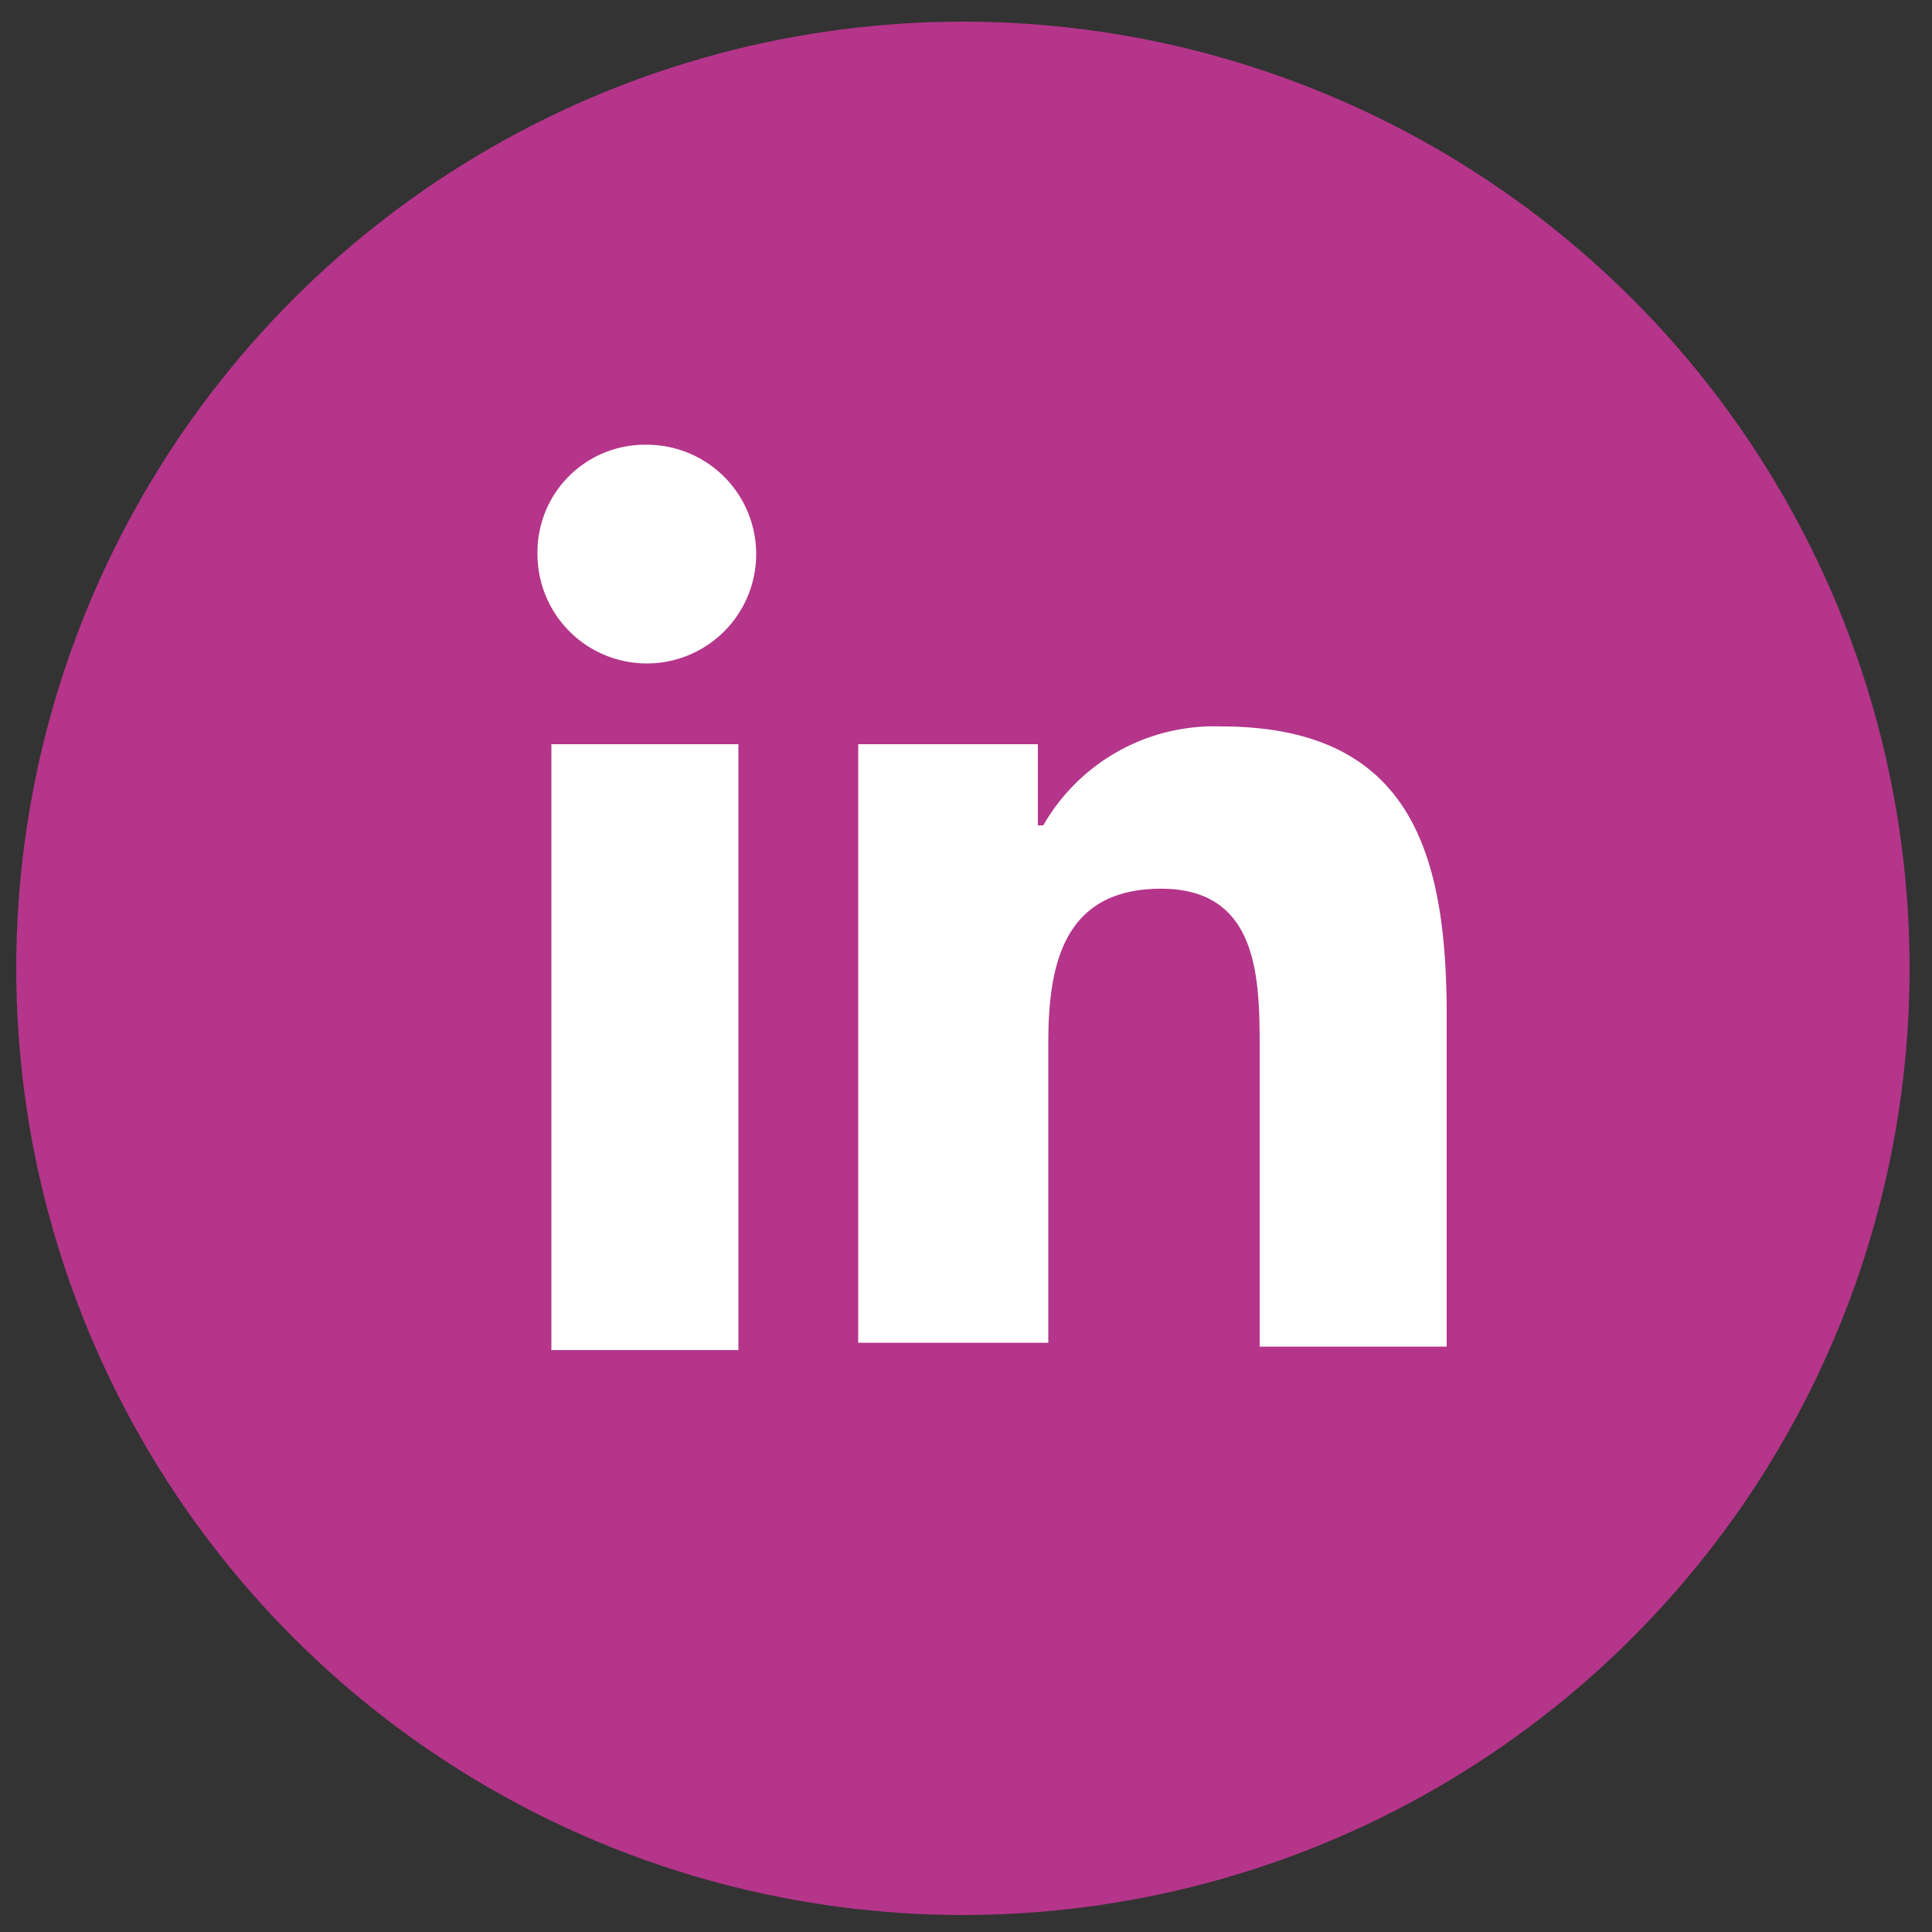
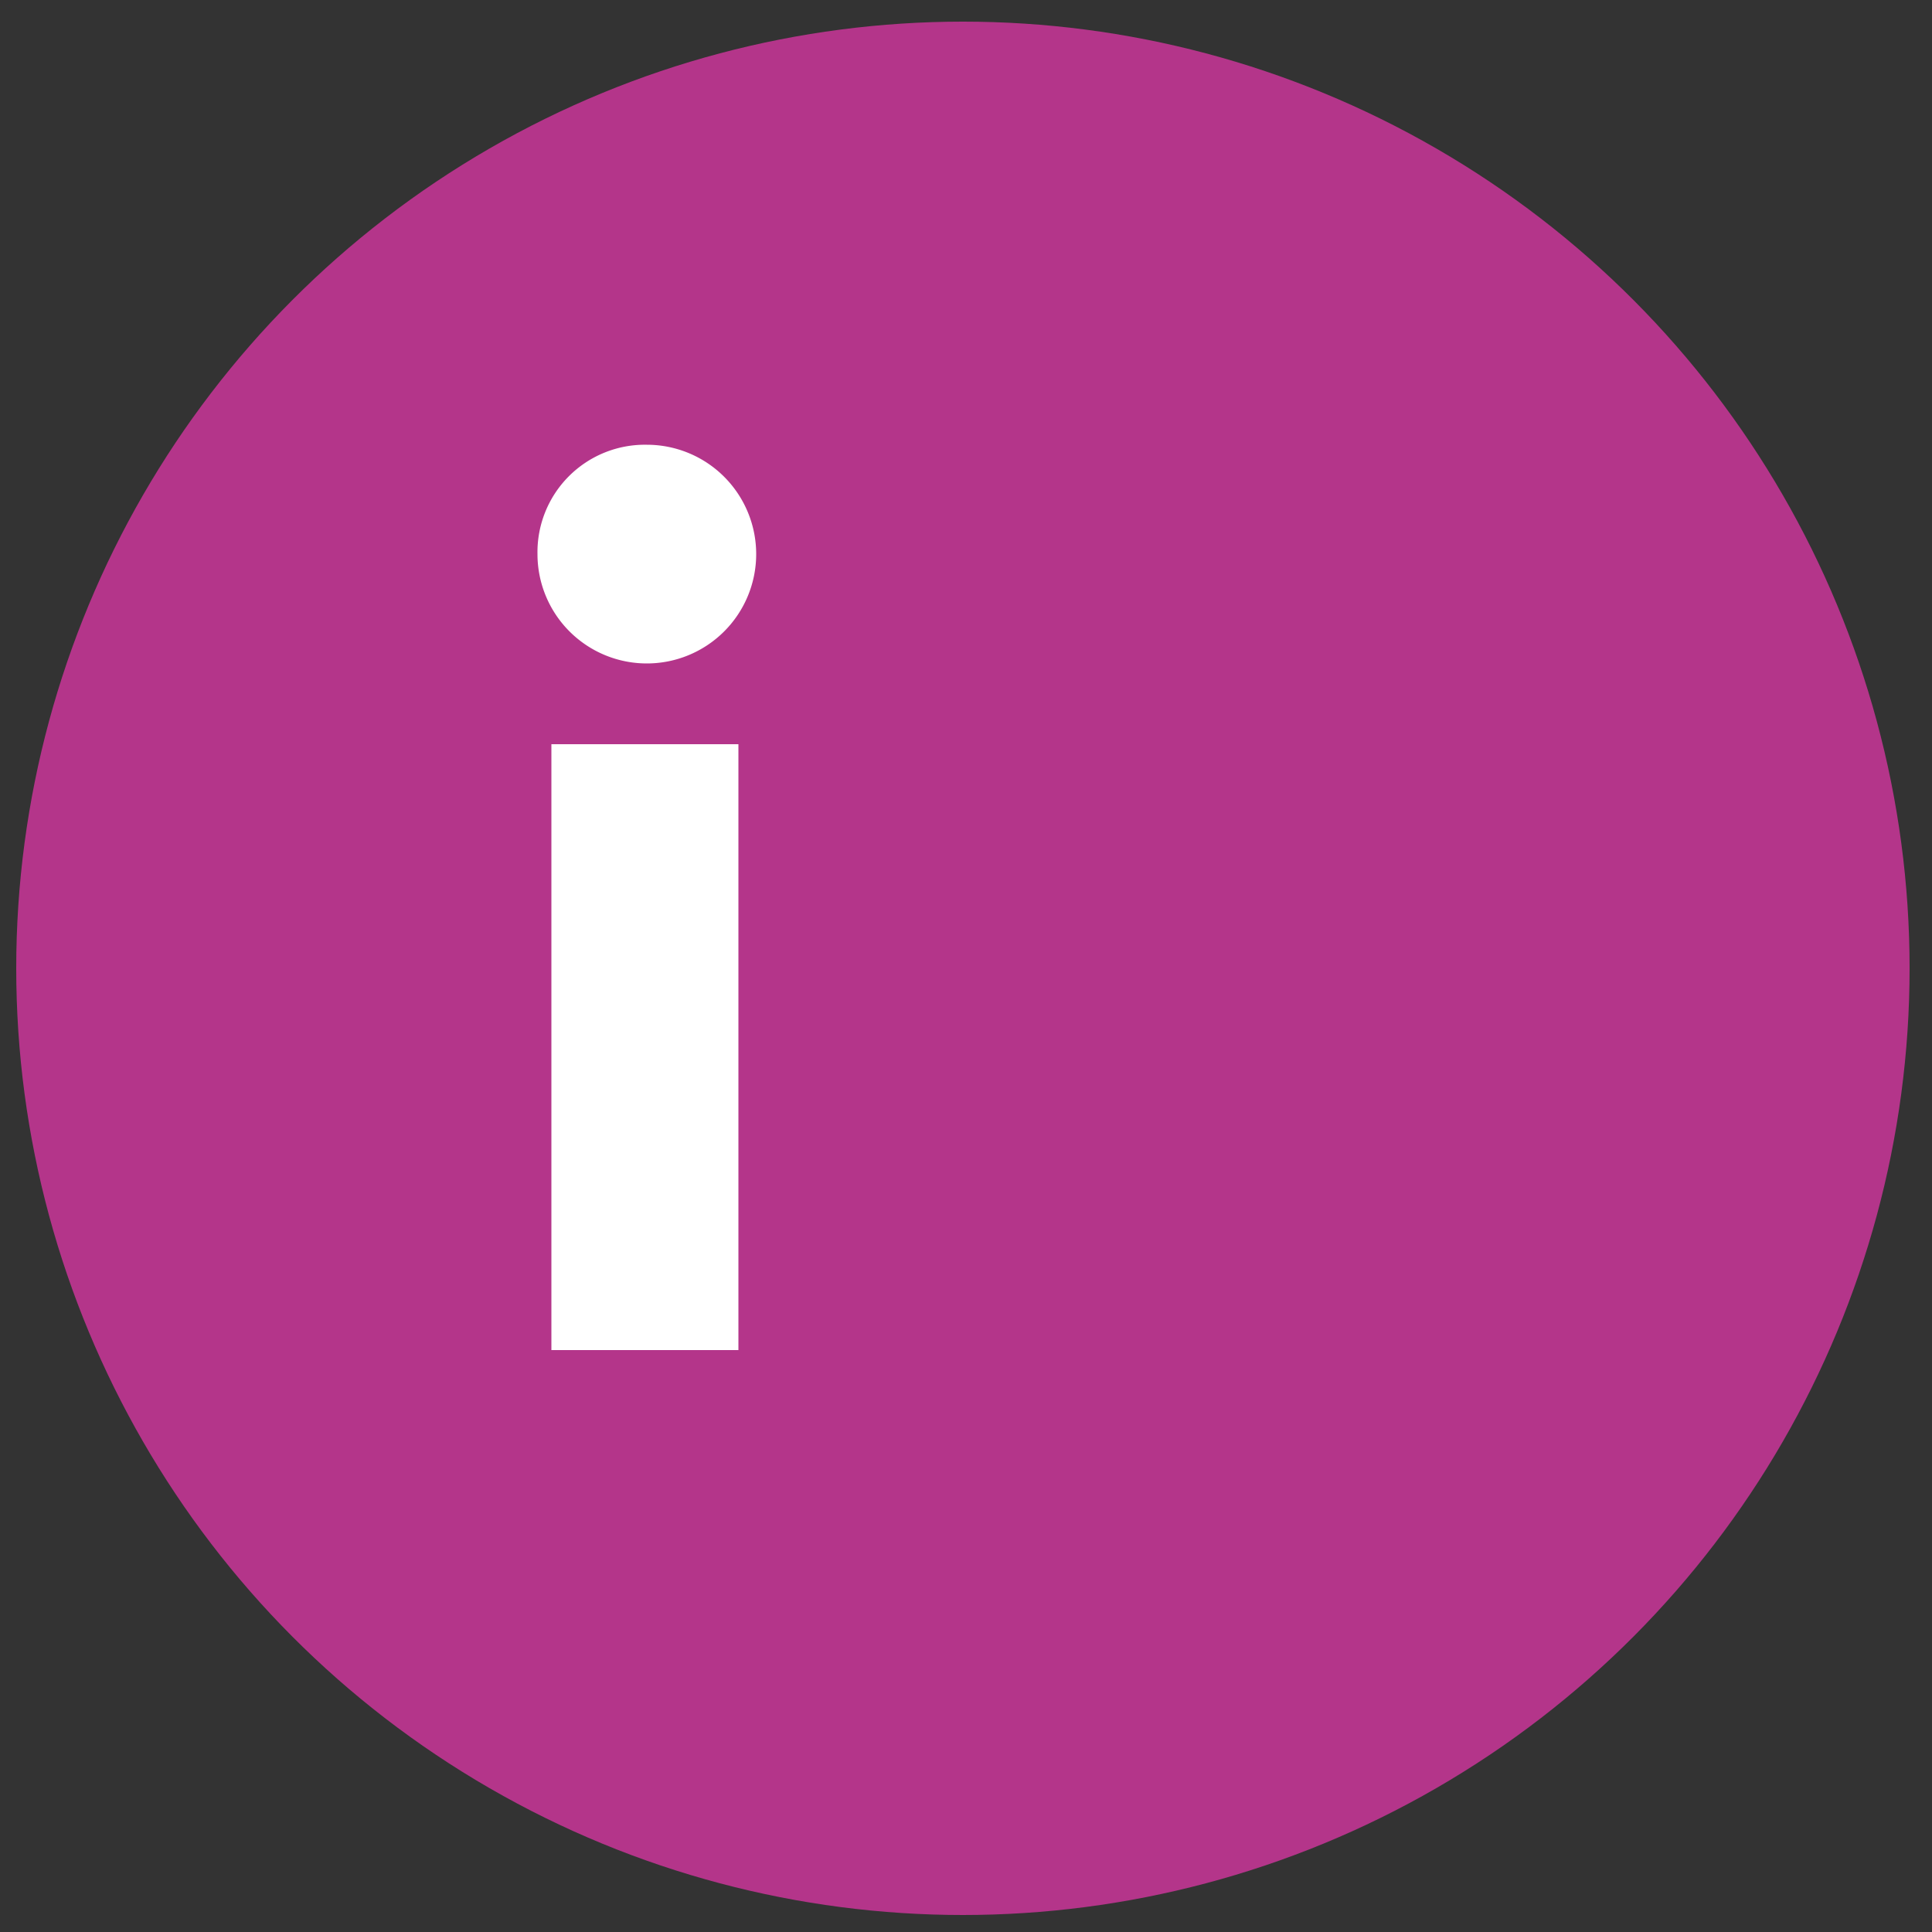
<svg xmlns="http://www.w3.org/2000/svg" id="Layer_1" data-name="Layer 1" viewBox="0 0 50 50">
  <rect x="0" y="0" width="50" height="50" fill="#333333" stroke="none" />
  <defs>
    <style>.cls-1{fill:#b4358a;}.cls-2{fill:#fff;}</style>
  </defs>
  <circle class="cls-1" cx="24.92" cy="25.06" r="24.5" />
  <path class="cls-2" d="M14.27,19.26h4.84V34.94H14.27Zm2.47-7.75a2.83,2.83,0,1,1-2.83,2.83,2.78,2.78,0,0,1,2.83-2.83" />
-   <path class="cls-2" d="M22.21,19.26h4.65v2.1H27A5.1,5.1,0,0,1,31.6,18.8c4.92,0,5.84,3.29,5.84,7.48v8.57H32.6V27.19c0-1.82,0-4.19-2.55-4.19s-2.92,2-2.92,4v7.75H22.21Z" />
</svg>